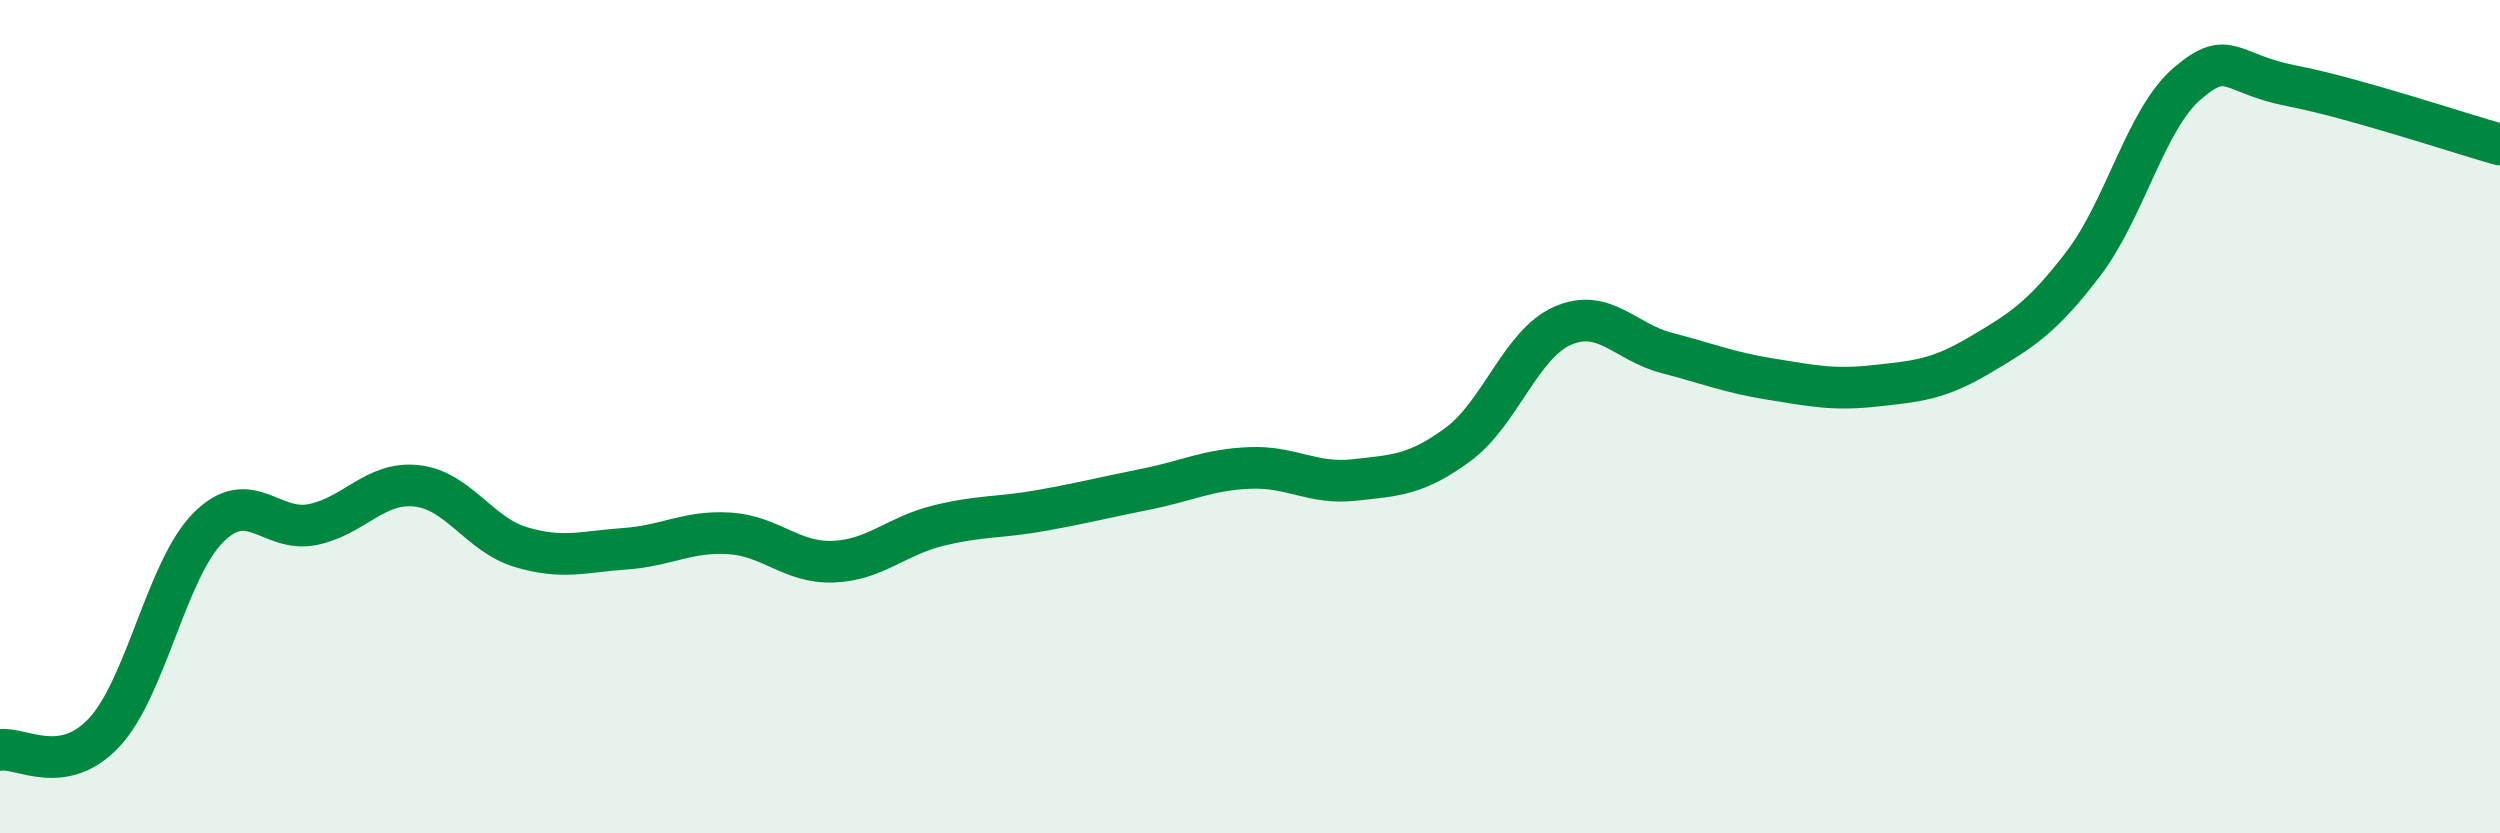
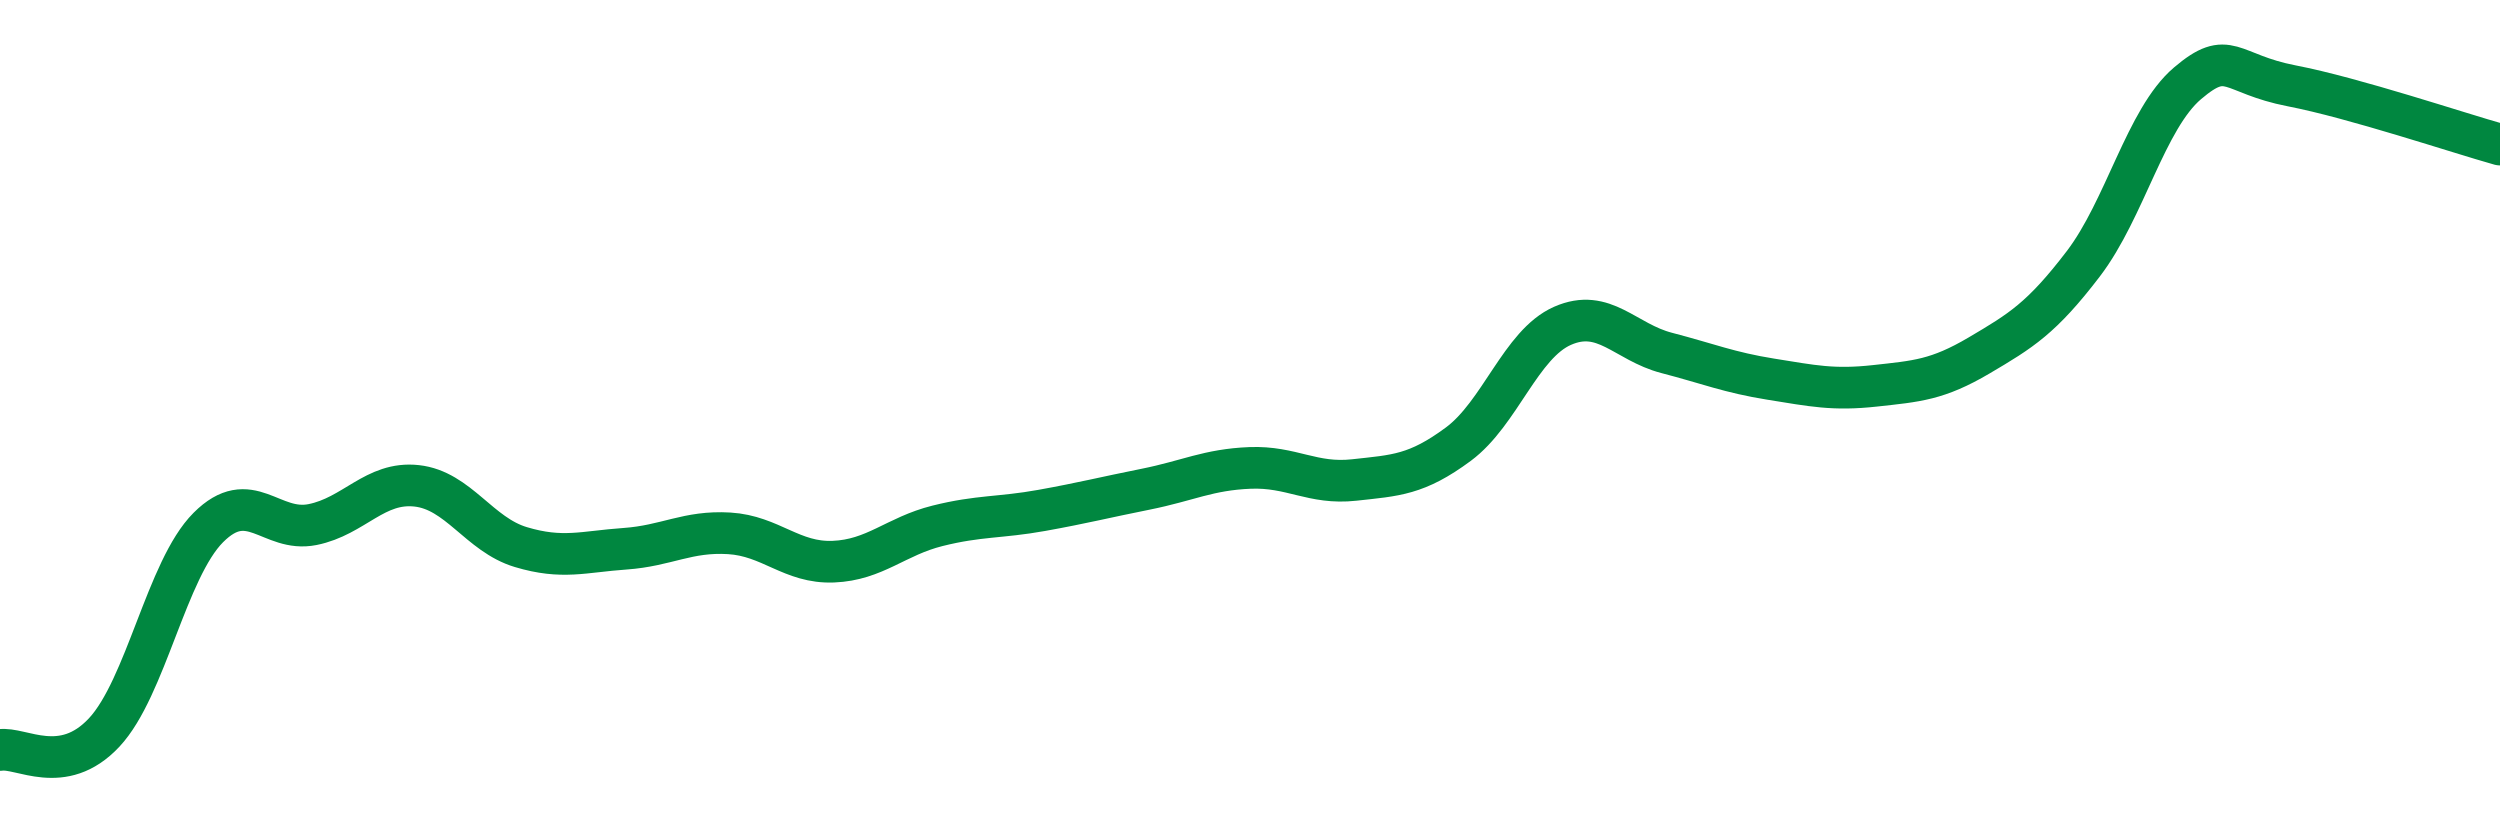
<svg xmlns="http://www.w3.org/2000/svg" width="60" height="20" viewBox="0 0 60 20">
-   <path d="M 0,18 C 0.5,17.92 1.5,18.65 2.5,17.58 C 3.5,16.51 4,13.66 5,12.66 C 6,11.66 6.5,12.79 7.5,12.59 C 8.5,12.39 9,11.55 10,11.66 C 11,11.77 11.5,12.83 12.5,13.13 C 13.5,13.43 14,13.24 15,13.17 C 16,13.1 16.5,12.74 17.5,12.8 C 18.5,12.86 19,13.52 20,13.48 C 21,13.44 21.5,12.87 22.5,12.62 C 23.5,12.37 24,12.43 25,12.25 C 26,12.07 26.5,11.94 27.5,11.74 C 28.5,11.54 29,11.27 30,11.23 C 31,11.19 31.5,11.63 32.5,11.52 C 33.5,11.41 34,11.4 35,10.66 C 36,9.92 36.5,8.26 37.5,7.82 C 38.5,7.38 39,8.21 40,8.47 C 41,8.73 41.5,8.94 42.5,9.1 C 43.5,9.26 44,9.37 45,9.26 C 46,9.15 46.5,9.12 47.5,8.53 C 48.5,7.94 49,7.64 50,6.33 C 51,5.02 51.5,2.85 52.5,2 C 53.5,1.15 53.5,1.77 55,2.06 C 56.5,2.35 59,3.19 60,3.47L60 20L0 20Z" fill="#008740" opacity="0.1" stroke-linecap="round" stroke-linejoin="round" />
  <path d="M 0,18 C 0.5,17.92 1.5,18.65 2.5,17.58 C 3.5,16.51 4,13.66 5,12.66 C 6,11.66 6.5,12.79 7.5,12.59 C 8.5,12.39 9,11.55 10,11.66 C 11,11.77 11.5,12.83 12.5,13.13 C 13.5,13.43 14,13.24 15,13.17 C 16,13.1 16.5,12.74 17.5,12.8 C 18.5,12.86 19,13.52 20,13.48 C 21,13.44 21.5,12.87 22.5,12.62 C 23.5,12.37 24,12.43 25,12.25 C 26,12.07 26.5,11.94 27.5,11.74 C 28.5,11.54 29,11.27 30,11.23 C 31,11.19 31.5,11.63 32.5,11.52 C 33.5,11.41 34,11.4 35,10.66 C 36,9.92 36.5,8.26 37.5,7.82 C 38.5,7.38 39,8.21 40,8.47 C 41,8.73 41.5,8.94 42.5,9.1 C 43.5,9.26 44,9.37 45,9.26 C 46,9.15 46.5,9.12 47.5,8.53 C 48.5,7.94 49,7.64 50,6.33 C 51,5.02 51.5,2.85 52.5,2 C 53.5,1.15 53.5,1.77 55,2.06 C 56.5,2.35 59,3.19 60,3.47" stroke="#008740" stroke-width="1" fill="none" stroke-linecap="round" stroke-linejoin="round" />
</svg>